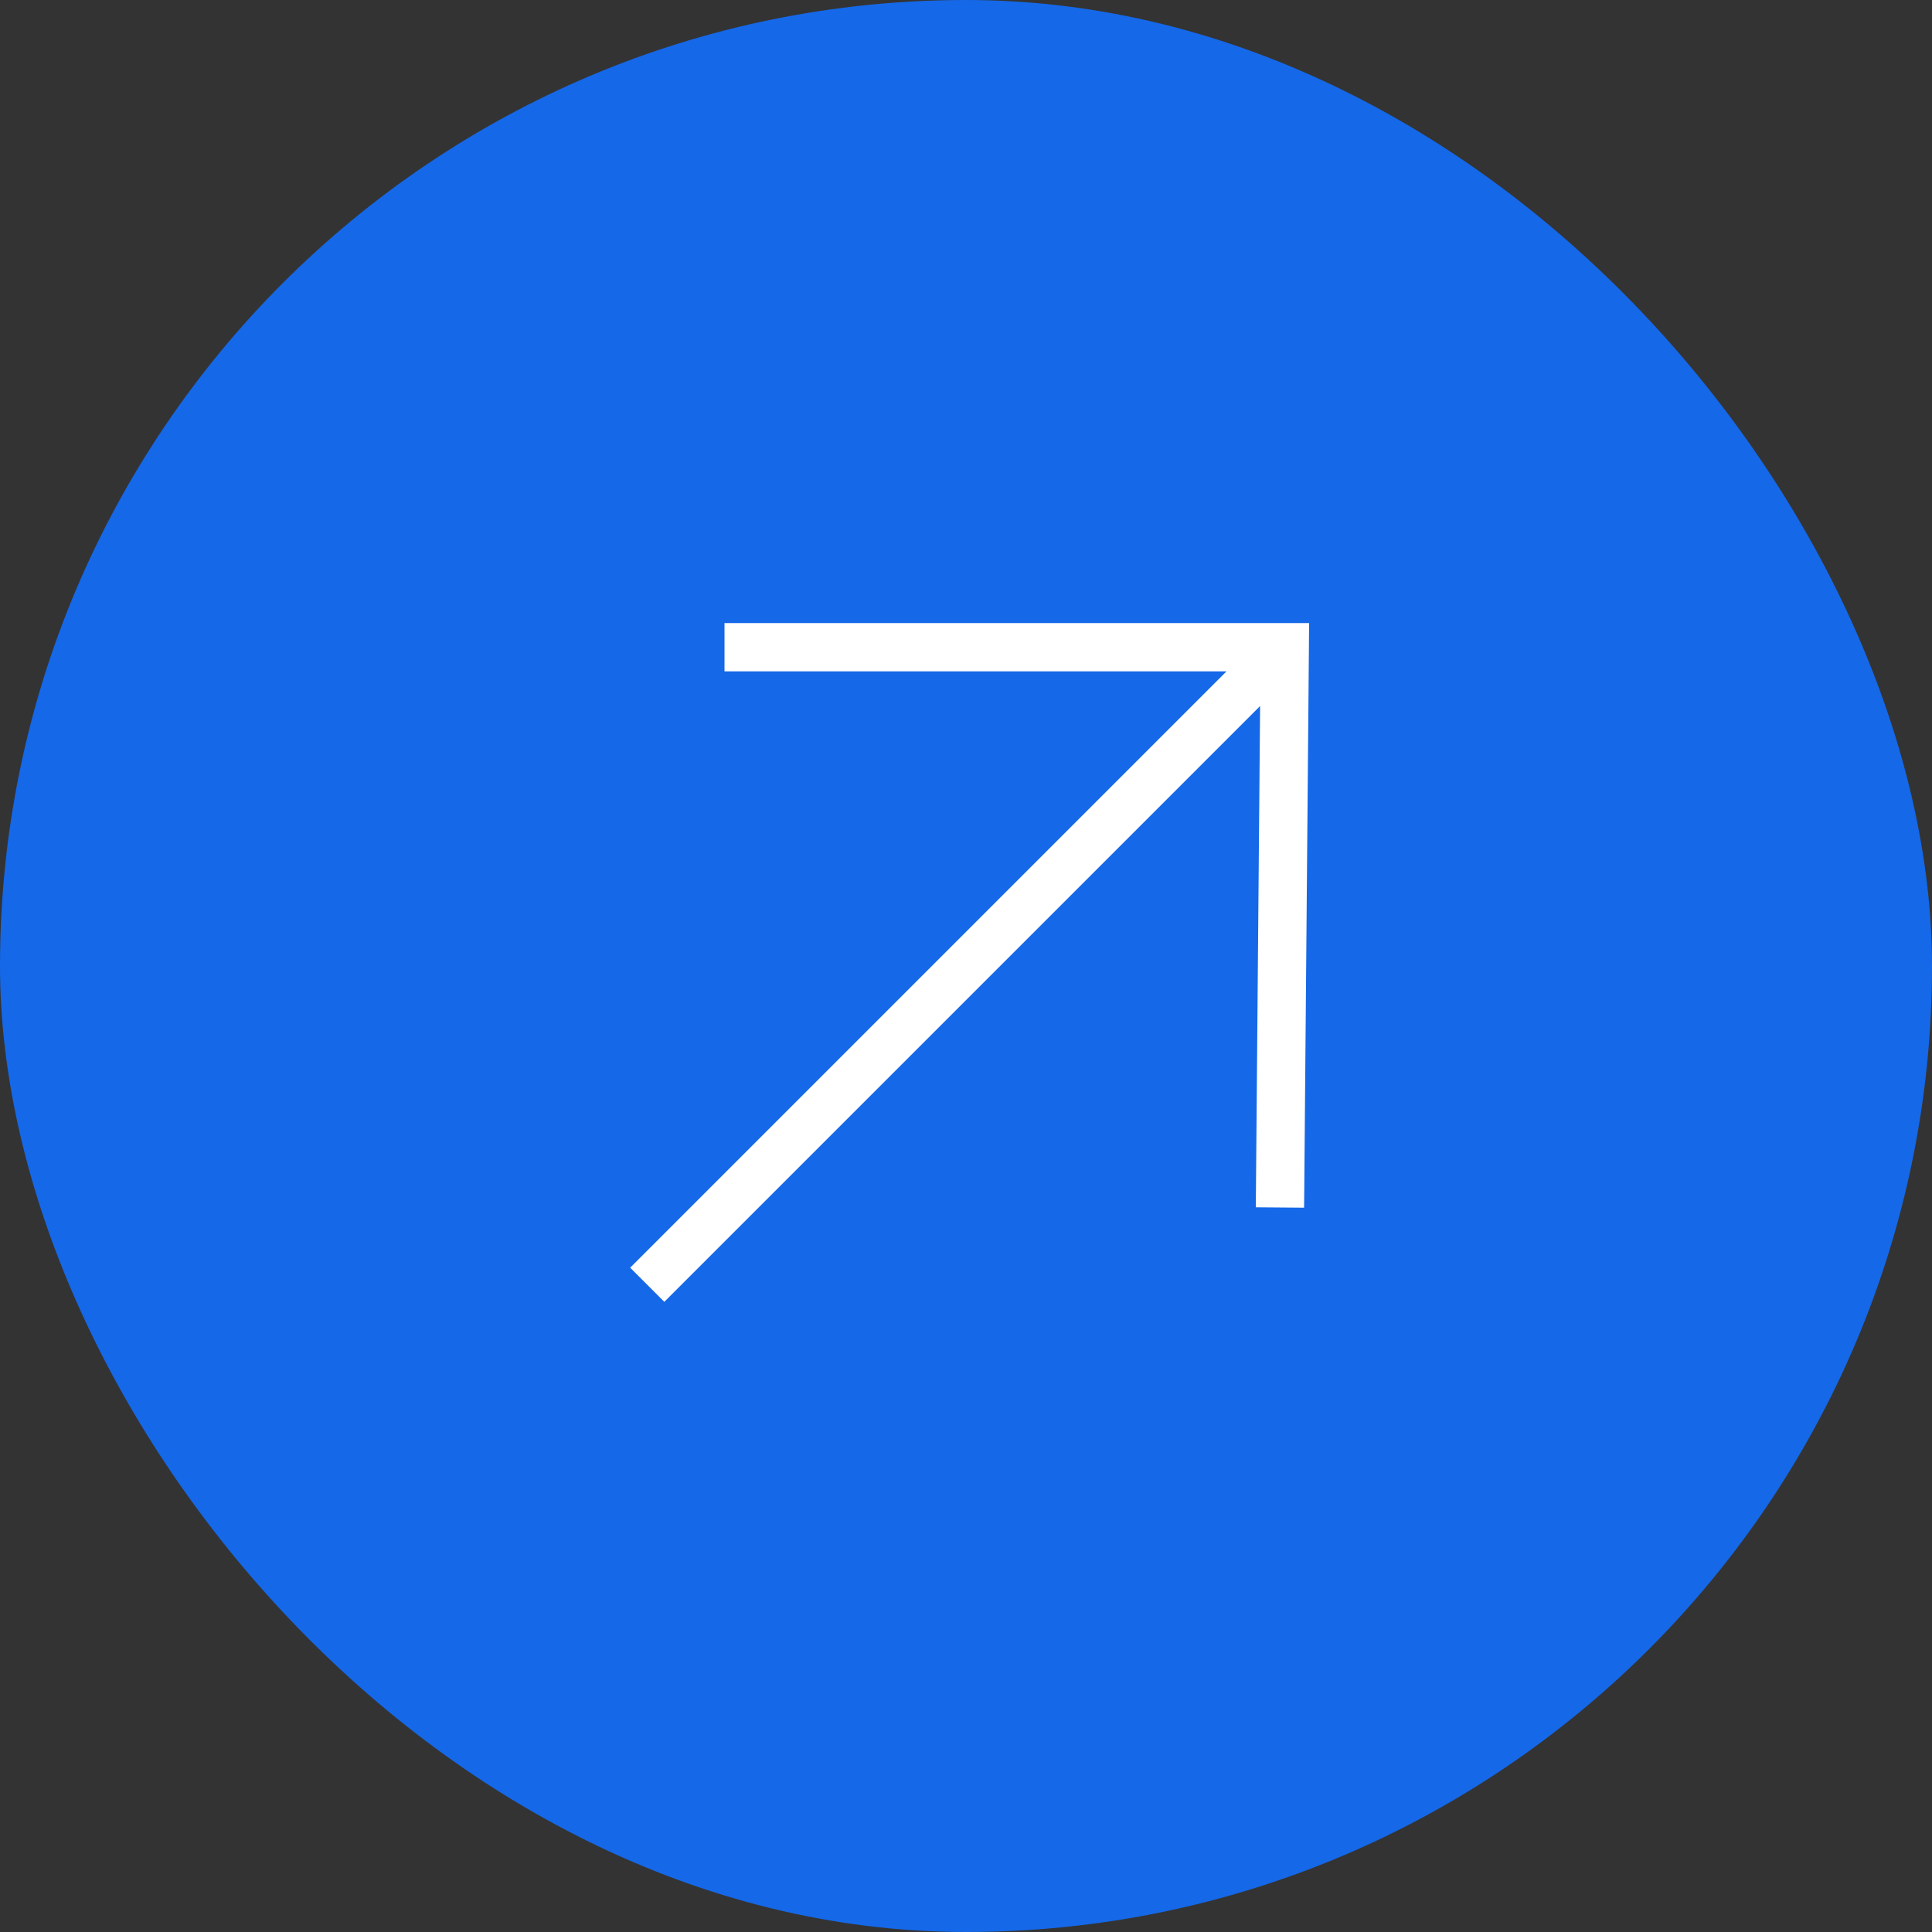
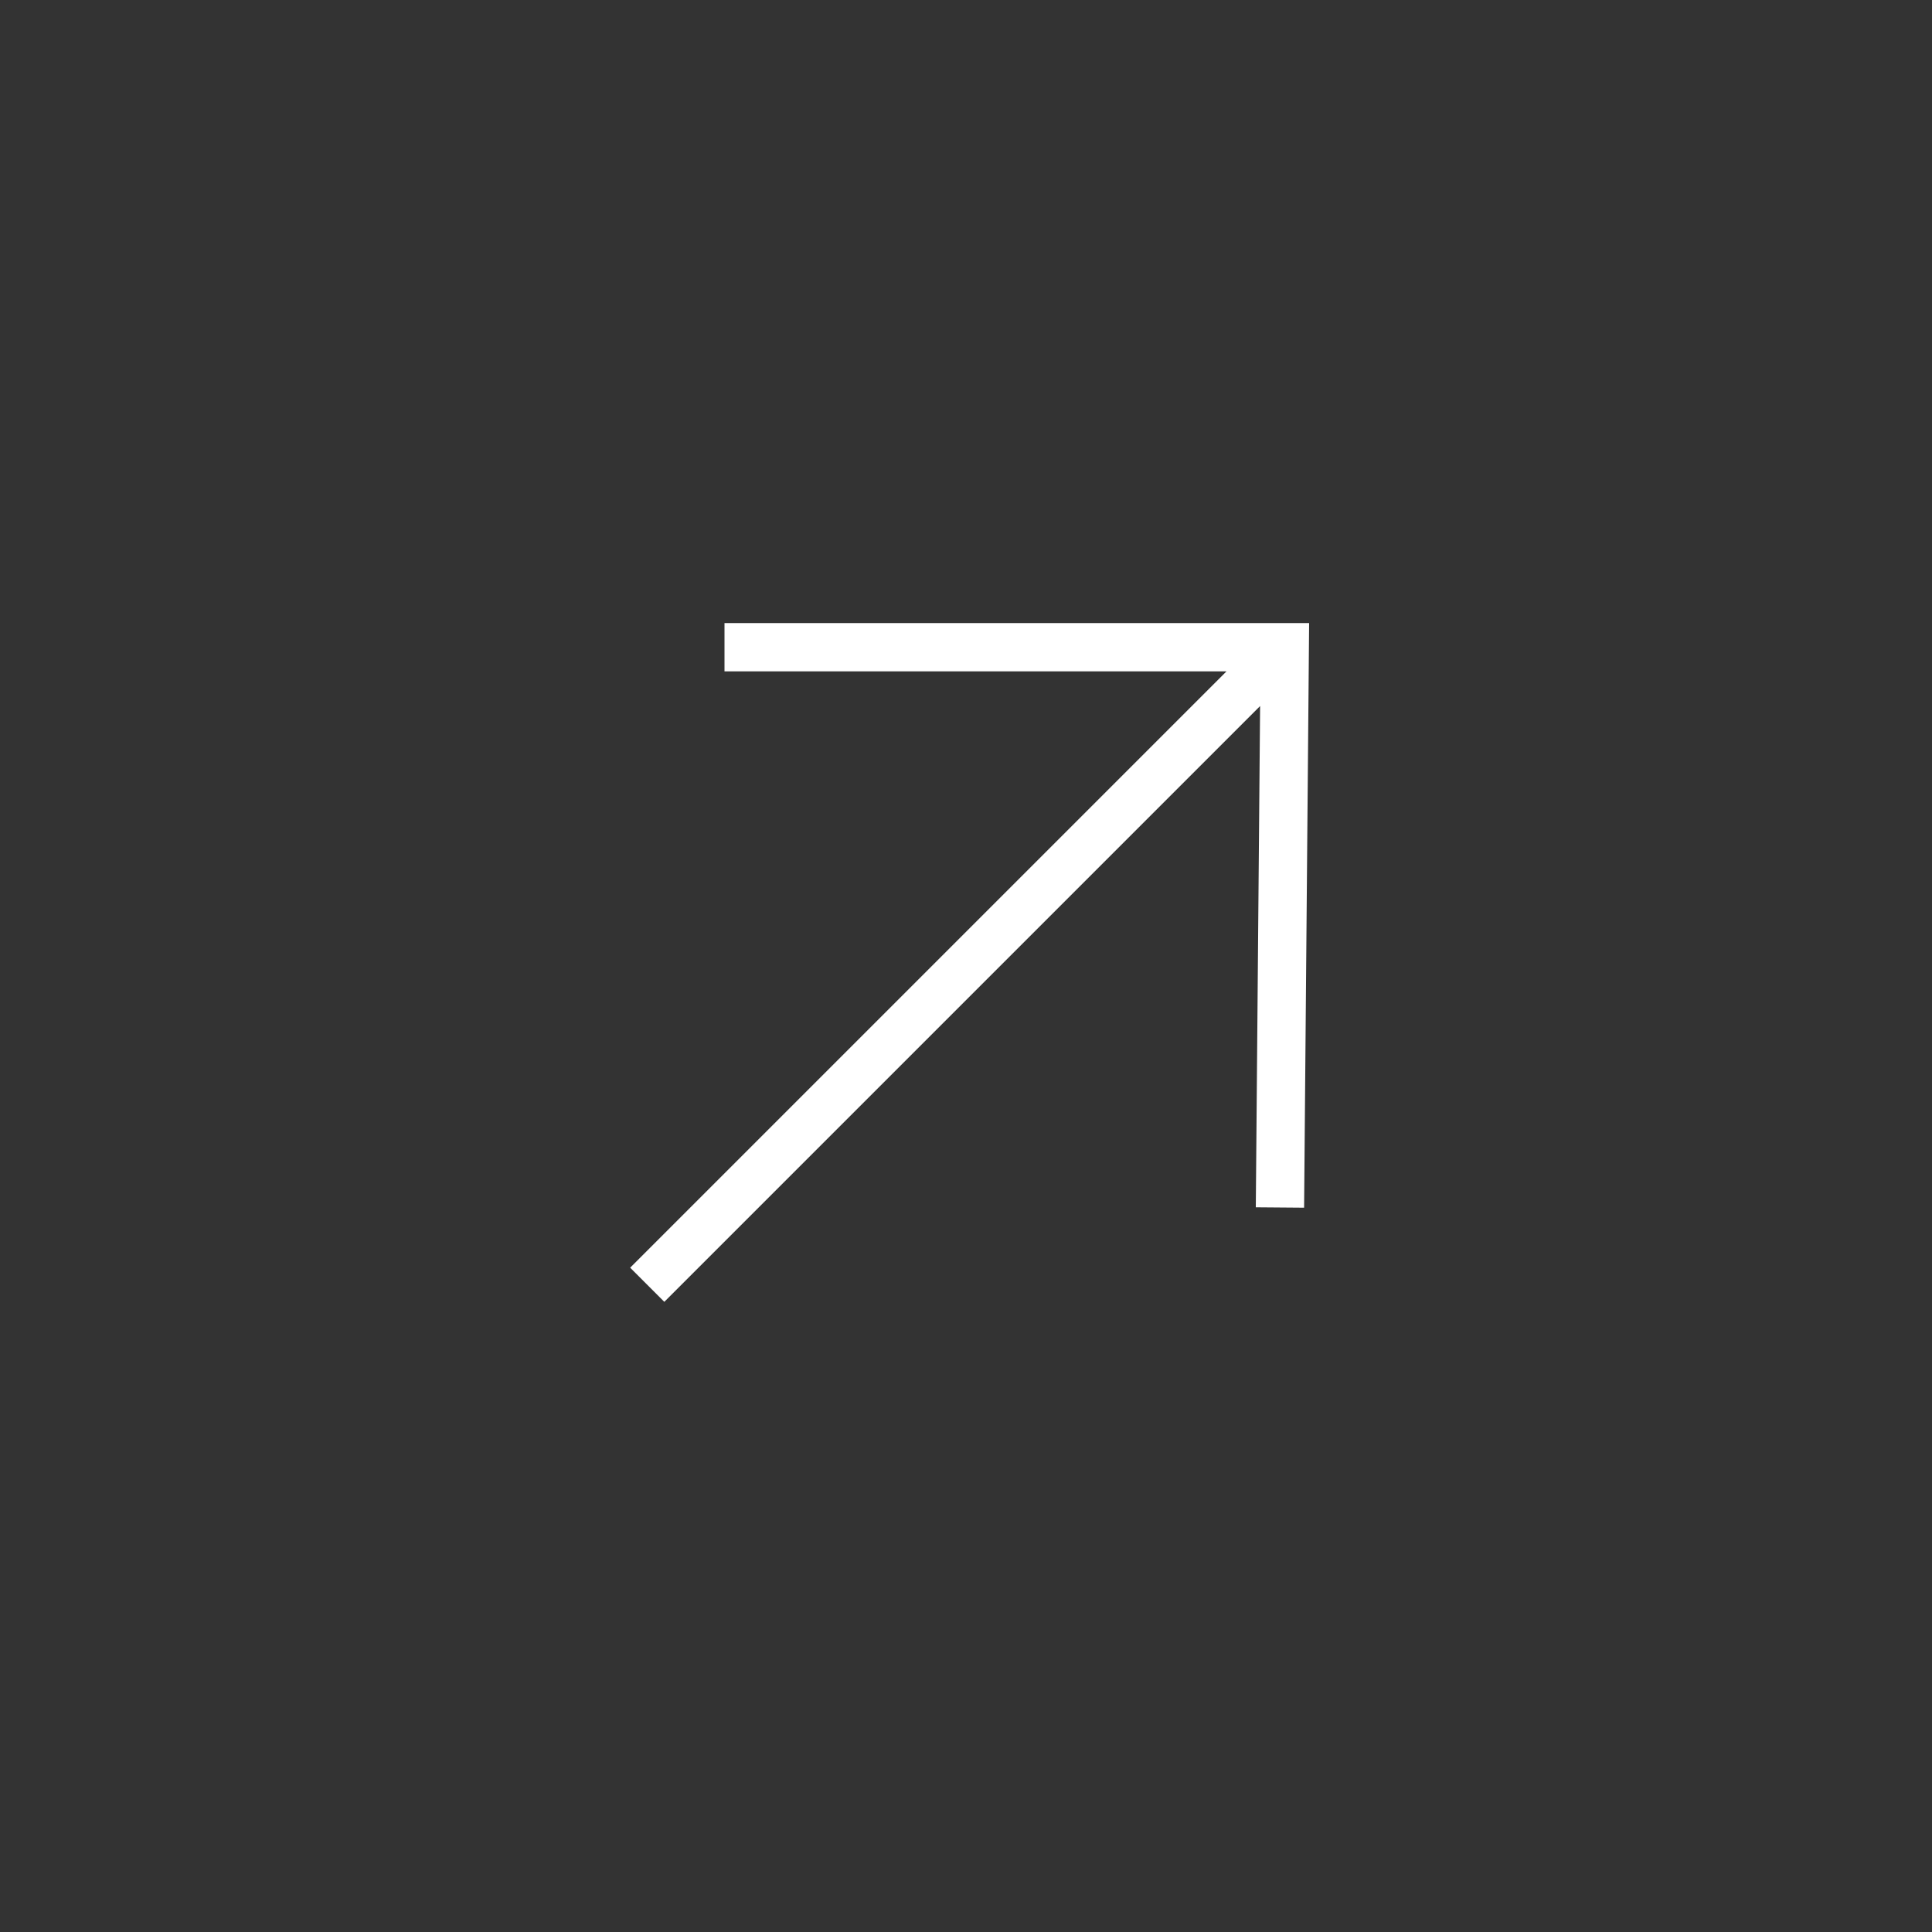
<svg xmlns="http://www.w3.org/2000/svg" width="40" height="40" viewBox="0 0 40 40" fill="none">
  <rect x="0" y="0" width="40" height="40" fill="#333333" stroke="none" />
-   <rect x="0.5" y="0.5" width="39" height="39" rx="19.5" fill="#1568E8" stroke="#1568E8" />
  <path fill-rule="evenodd" clip-rule="evenodd" d="M15 12.9L27.104 12.9L27 25.004L26 24.996L26.089 14.618L13.754 26.953L13.047 26.246L25.393 13.9L15 13.9L15 12.9Z" fill="white" />
</svg>